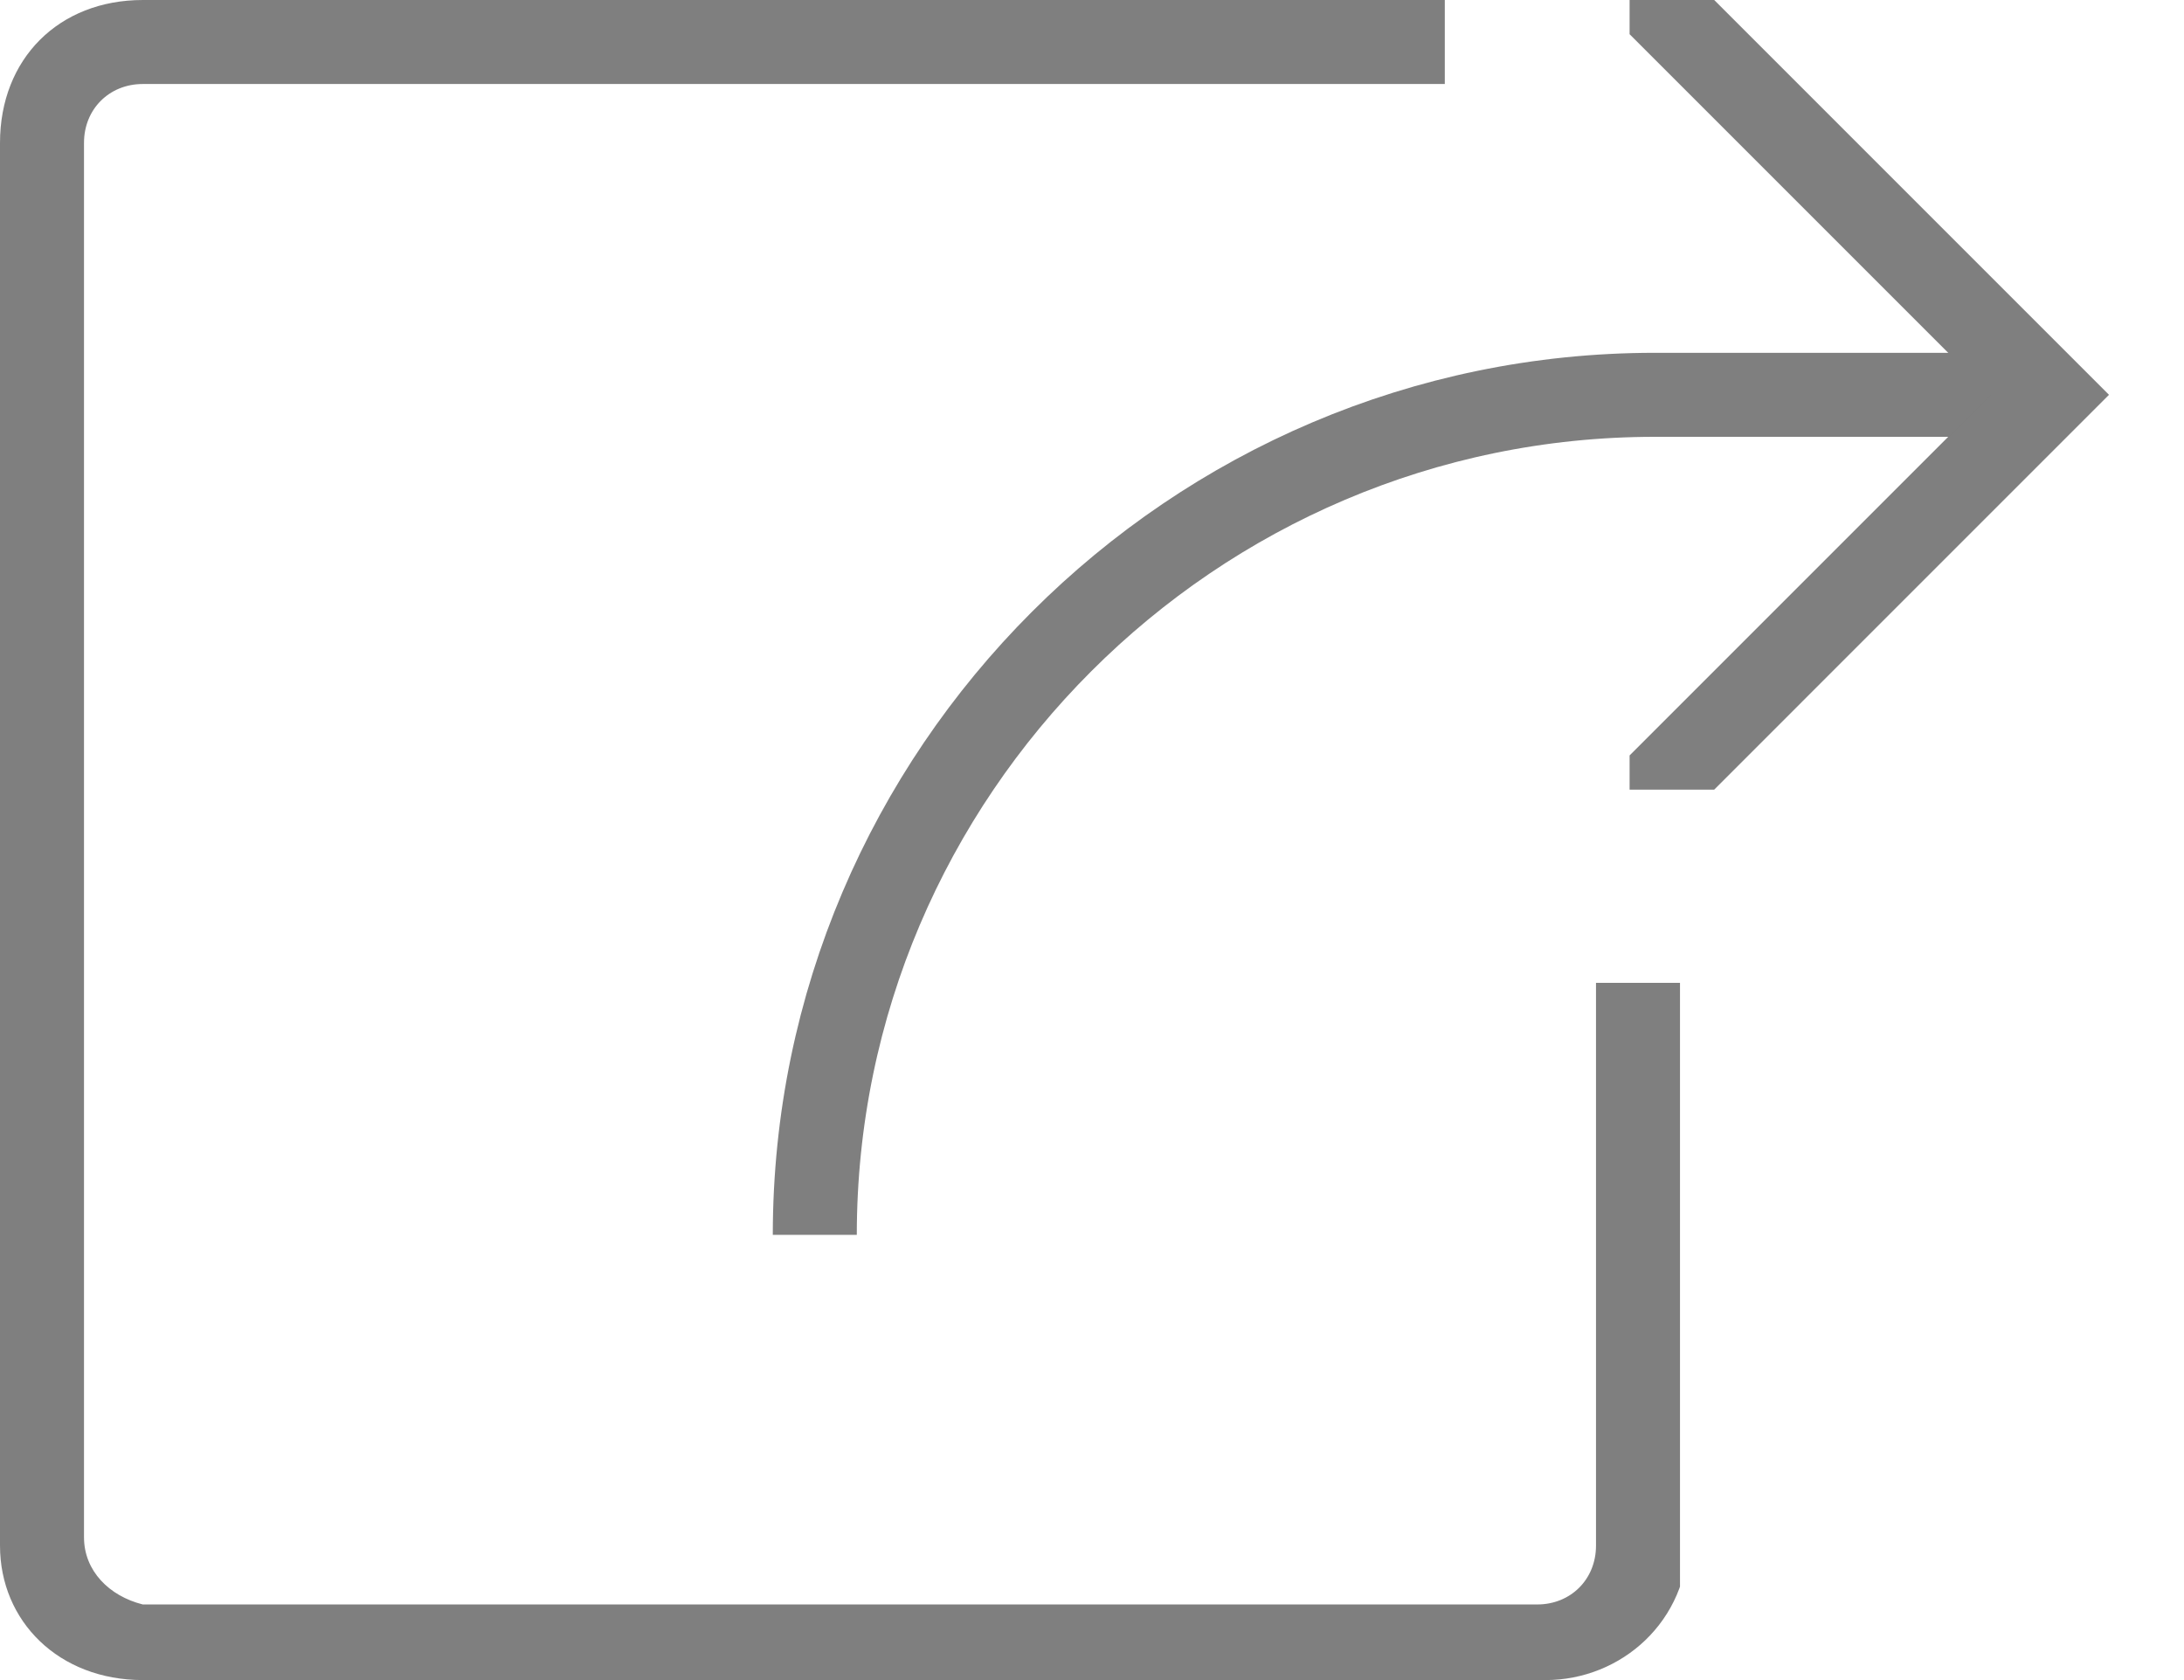
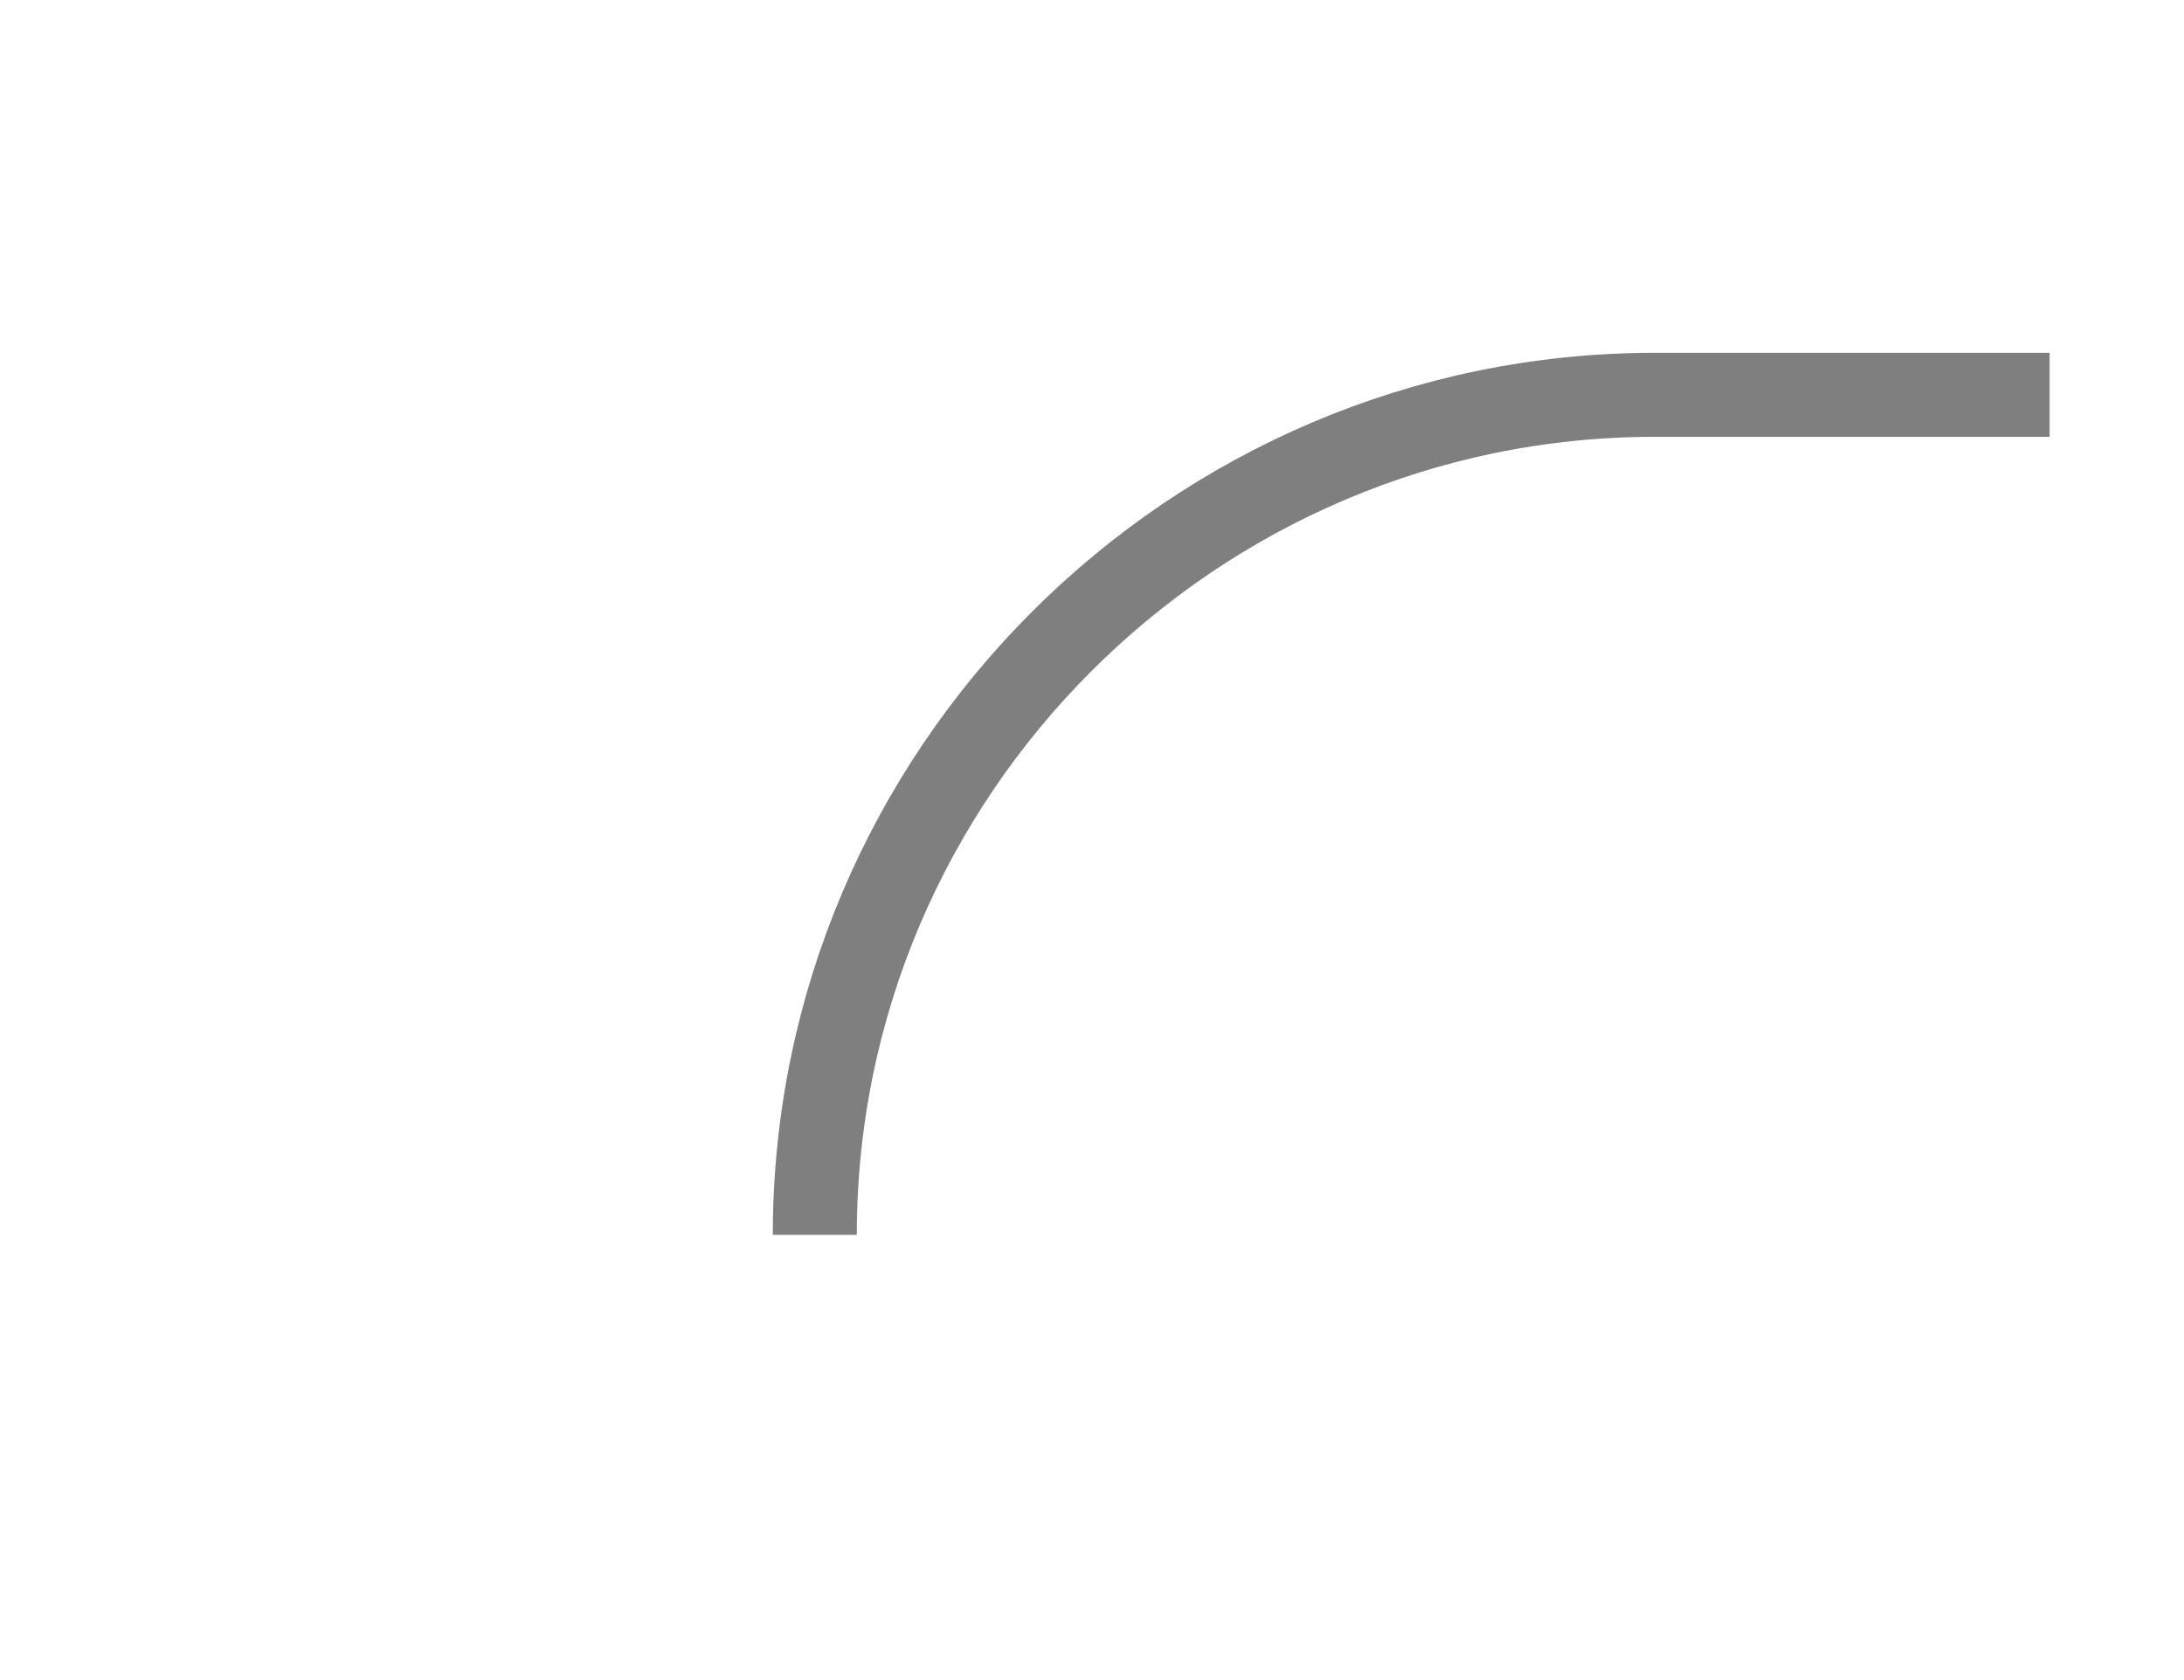
<svg xmlns="http://www.w3.org/2000/svg" xmlns:xlink="http://www.w3.org/1999/xlink" width="26" height="20">
  <g>
    <title>background</title>
    <rect fill="none" id="canvas_background" height="402" width="582" y="-1" x="-1" />
  </g>
  <g>
    <title>Layer 1</title>
    <g id="svg_1">
      <g id="svg_2">
        <defs transform="translate(-0.058,0) translate(0.058,0) ">
          <polygon points="17.2,0 0,0 0,20 20,20 20,11.7 17.2,11.7    " id="SVGID_1_" />
        </defs>
        <clipPath transform="translate(-0.058,0) translate(0.058,0) " id="SVGID_2_">
          <use x="0" y="0" id="svg_3" xlink:href="#SVGID_1_" />
        </clipPath>
        <g id="svg_4" clip-path="url(#SVGID_2_)">
-           <path fill="#7f7f7f" id="svg_5" d="m18.3,1c0.4,0 0.7,0.3 0.7,0.7l0,16.7c0,0.4 -0.3,0.7 -0.7,0.7l-16.6,0c-0.4,-0.1 -0.7,-0.4 -0.7,-0.8l0,-16.6c0,-0.4 0.3,-0.7 0.7,-0.7l16.6,0m0,-1l-16.6,0c-1,0 -1.7,0.7 -1.7,1.7l0,16.7c0,0.9 0.7,1.6 1.7,1.6l16.7,0c0.9,0 1.7,-0.7 1.7,-1.7l0,-16.6c-0.1,-1 -0.8,-1.7 -1.8,-1.7l0,0z" />
-         </g>
+           </g>
      </g>
      <path id="svg_6" d="m9.7,14.7c0,-5.5 4.5,-10 10,-10l4.7,0" stroke-miterlimit="10" stroke="#7f7f7f" fill="none" />
      <g id="svg_7">
        <defs transform="translate(-0.058,0) translate(0.058,0) ">
          <rect height="9.4" width="6" y="0" x="19.4" id="SVGID_3_" />
        </defs>
        <clipPath transform="translate(-0.058,0) translate(0.058,0) " id="SVGID_4_">
          <use x="0" y="0" id="svg_8" xlink:href="#SVGID_3_" />
        </clipPath>
-         <polyline id="svg_9" points="18.3,10.8 24.4,4.7 18.3,-1.4 " stroke-miterlimit="10" stroke="#7f7f7f" fill="none" clip-path="url(#SVGID_4_)" />
      </g>
    </g>
    <g id="svg_10" />
    <g id="svg_11" />
    <g id="svg_12" />
    <g id="svg_13" />
    <g id="svg_14" />
    <g id="svg_15" />
    <g id="svg_16" />
    <g id="svg_17" />
    <g id="svg_18" />
    <g id="svg_19" />
    <g id="svg_20" />
    <g id="svg_21" />
    <g id="svg_22" />
    <g id="svg_23" />
    <g id="svg_24" />
  </g>
</svg>